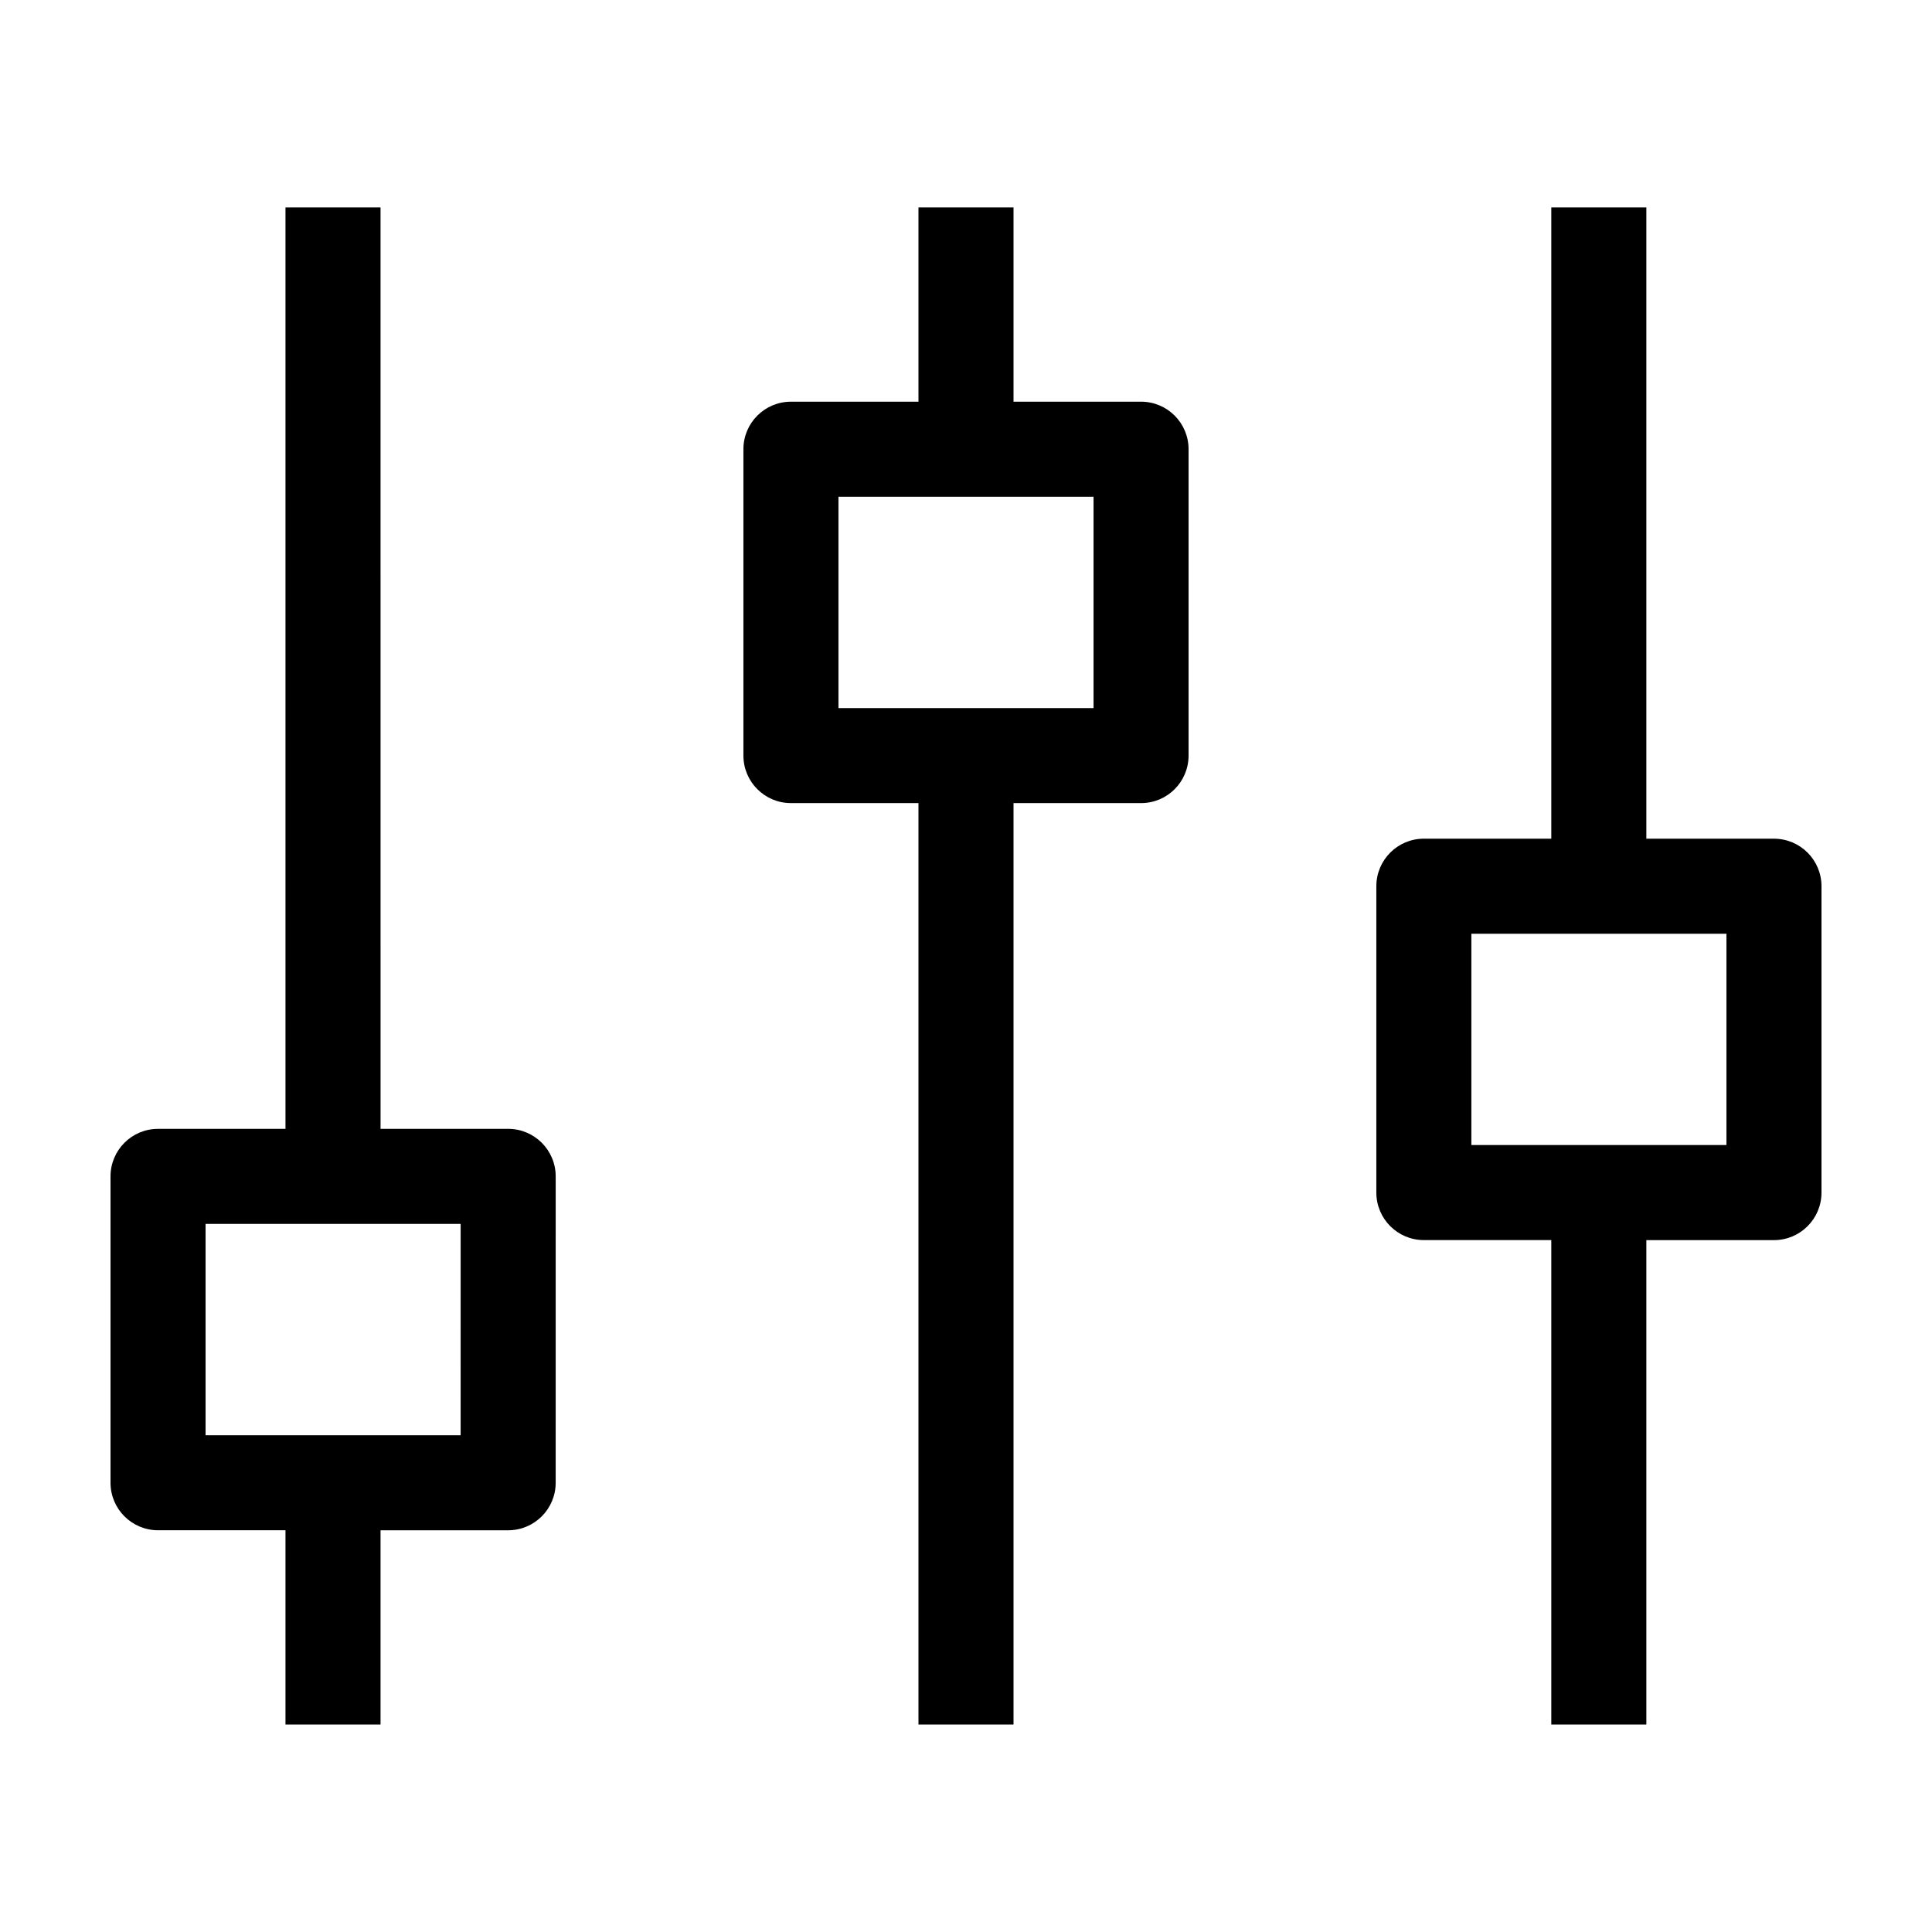
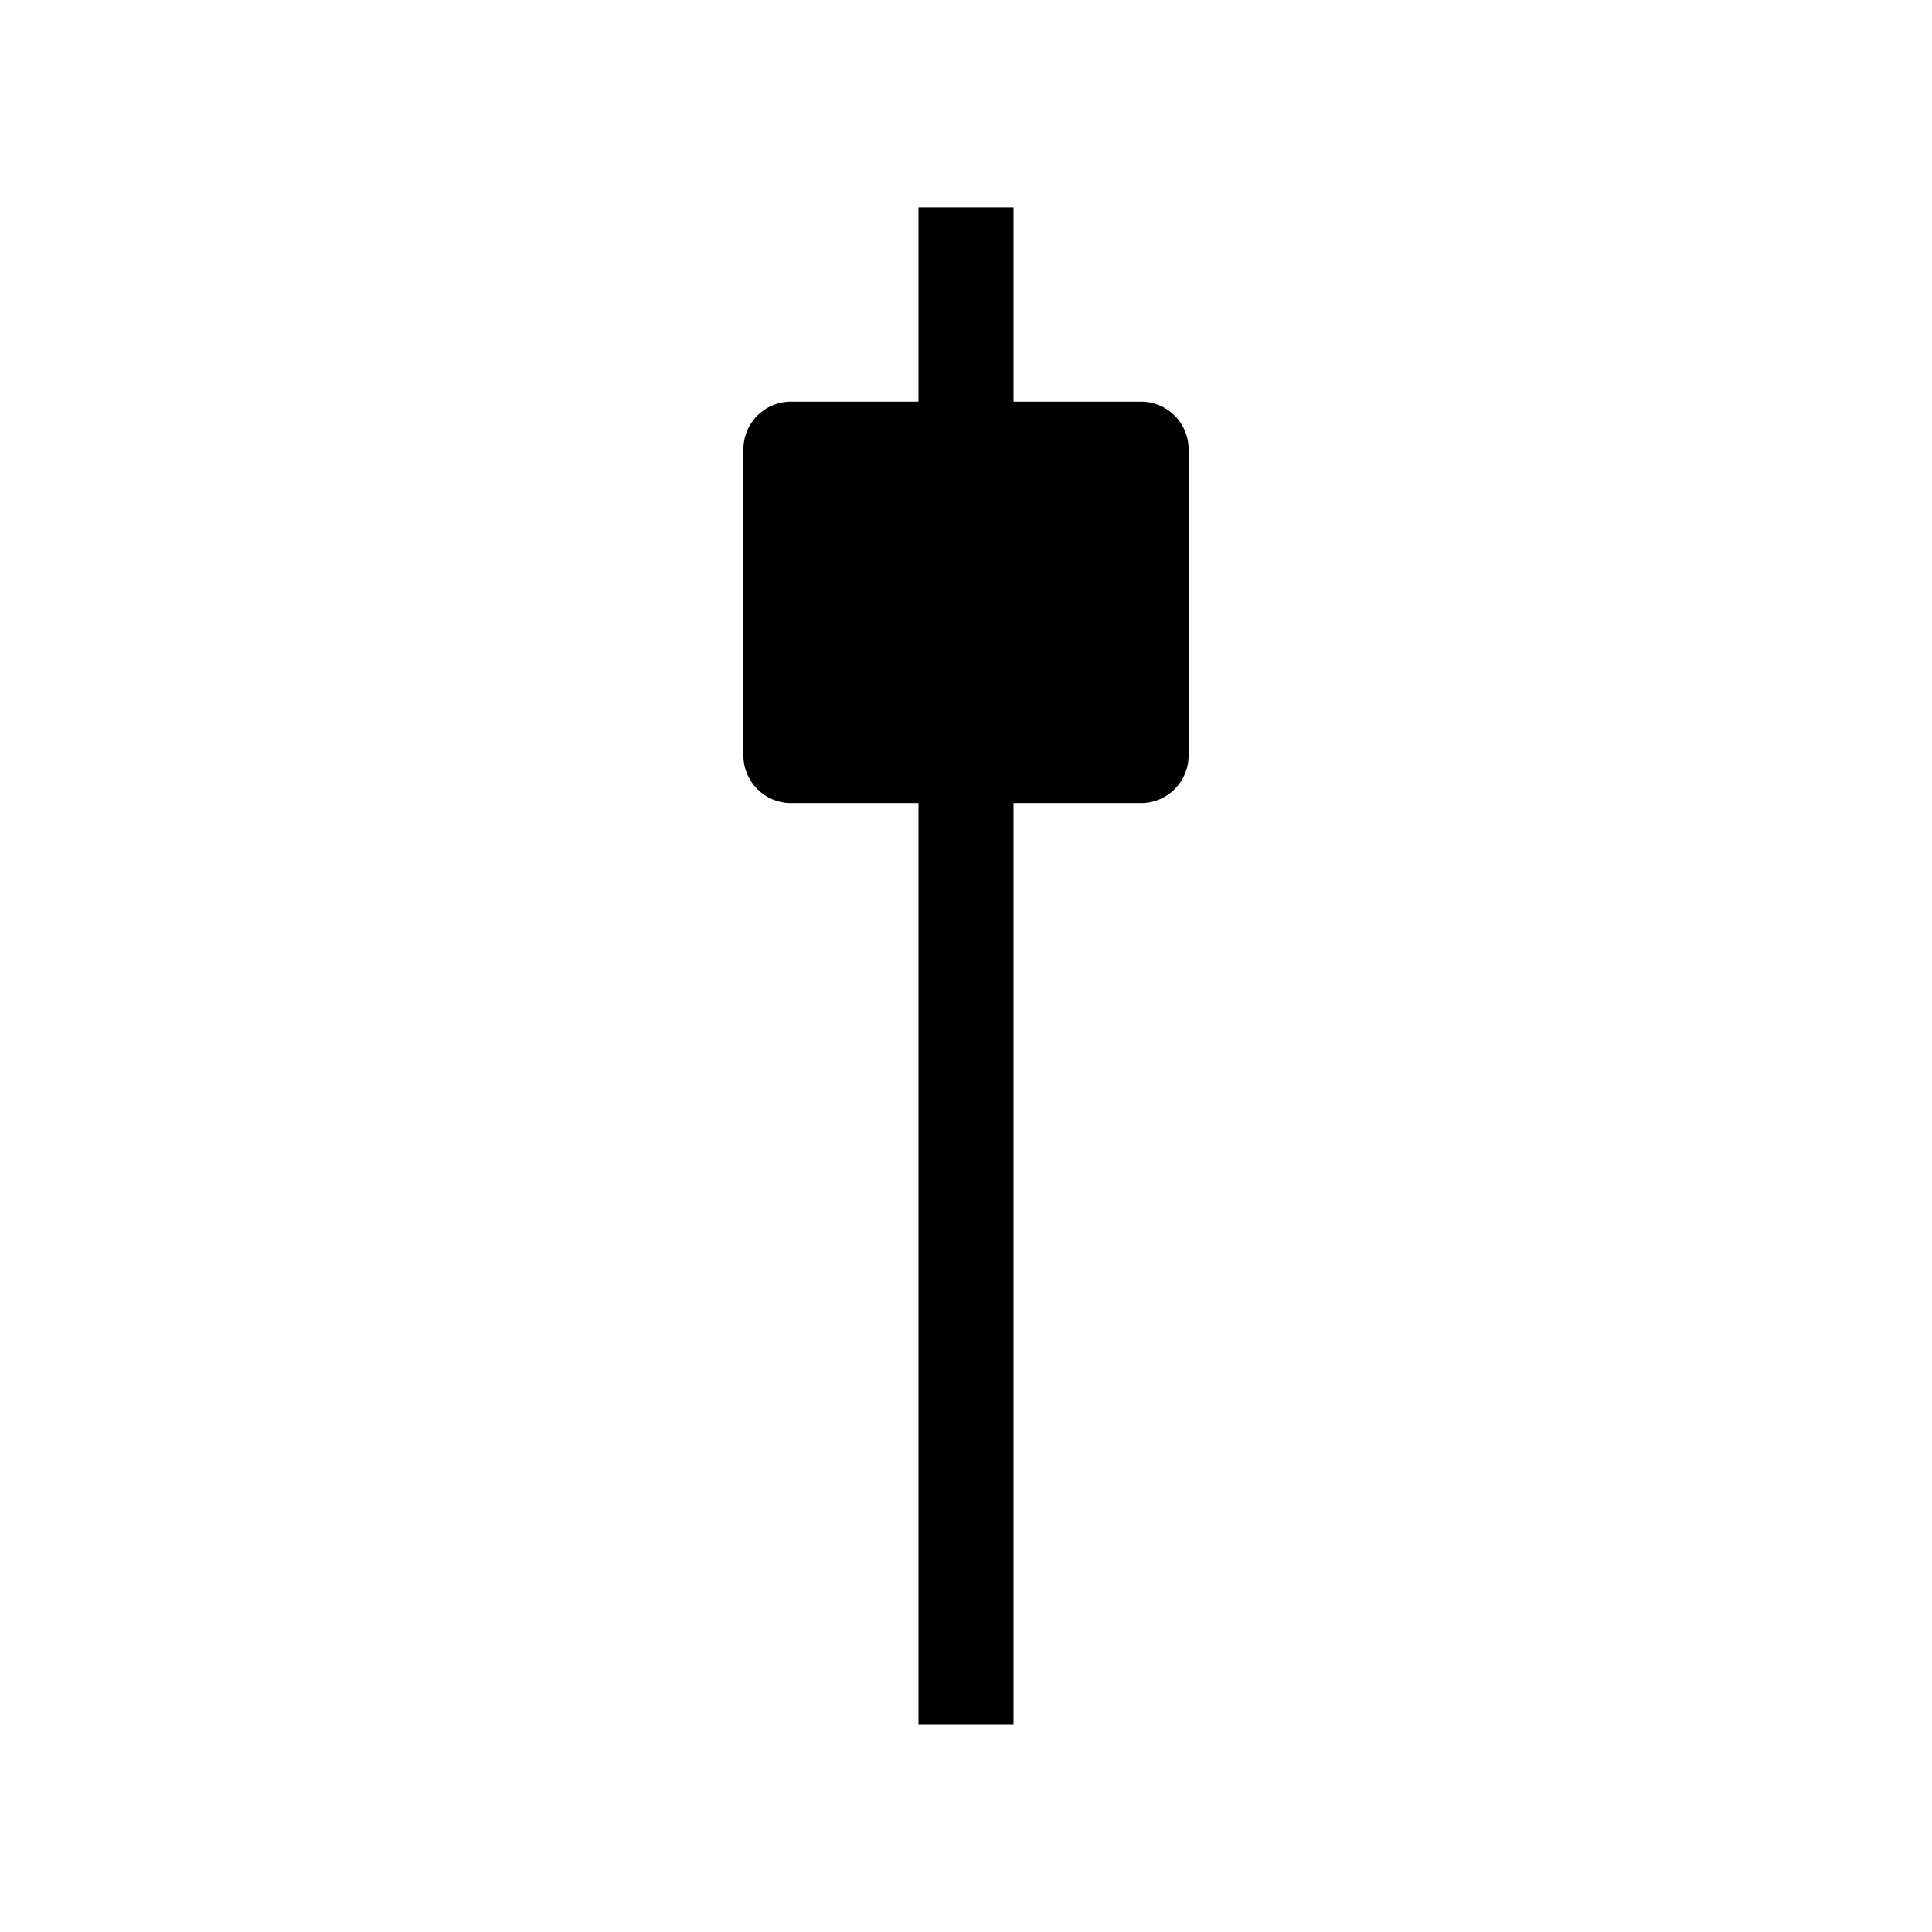
<svg xmlns="http://www.w3.org/2000/svg" fill="#000000" width="800px" height="800px" version="1.1" viewBox="144 144 512 512">
  <g>
-     <path d="m278.67 443.16h-33.82l-0.004-244.19h-25.191v244.19h-33.773c-6.957 0-12.594 5.637-12.594 12.594v81.188c0 6.957 5.637 12.594 12.594 12.594h33.773v51.484h25.191v-51.48h33.82c6.957 0 12.594-5.637 12.594-12.594l0.004-81.195c0-6.953-5.644-12.594-12.594-12.594zm-12.598 81.195h-67.594v-56.004h67.598z" />
-     <path d="m446.39 250.45h-33.797v-51.48h-25.191v51.484h-33.797c-6.957 0-12.594 5.637-12.594 12.594v81.188c0 6.957 5.637 12.594 12.594 12.594l33.797 0.004v244.19h25.191v-244.19h33.797c6.957 0 12.594-5.637 12.594-12.594v-81.195c0-6.953-5.637-12.594-12.594-12.594zm-12.598 81.195h-67.59v-56.004h67.598v56.004z" />
-     <path d="m614.12 366.26h-33.82v-167.29h-25.191v167.29h-33.77c-6.957 0-12.594 5.637-12.594 12.594v81.188c0 6.957 5.637 12.594 12.594 12.594h33.77v128.39h25.191v-128.38h33.82c6.957 0 12.594-5.637 12.594-12.594v-81.188c0-6.961-5.637-12.598-12.594-12.598zm-12.594 81.191h-67.598v-56h67.598z" />
+     <path d="m446.39 250.45h-33.797v-51.48h-25.191v51.484h-33.797c-6.957 0-12.594 5.637-12.594 12.594v81.188c0 6.957 5.637 12.594 12.594 12.594l33.797 0.004v244.19h25.191v-244.19h33.797c6.957 0 12.594-5.637 12.594-12.594v-81.195c0-6.953-5.637-12.594-12.594-12.594zm-12.598 81.195h-67.59h67.598v56.004z" />
  </g>
</svg>